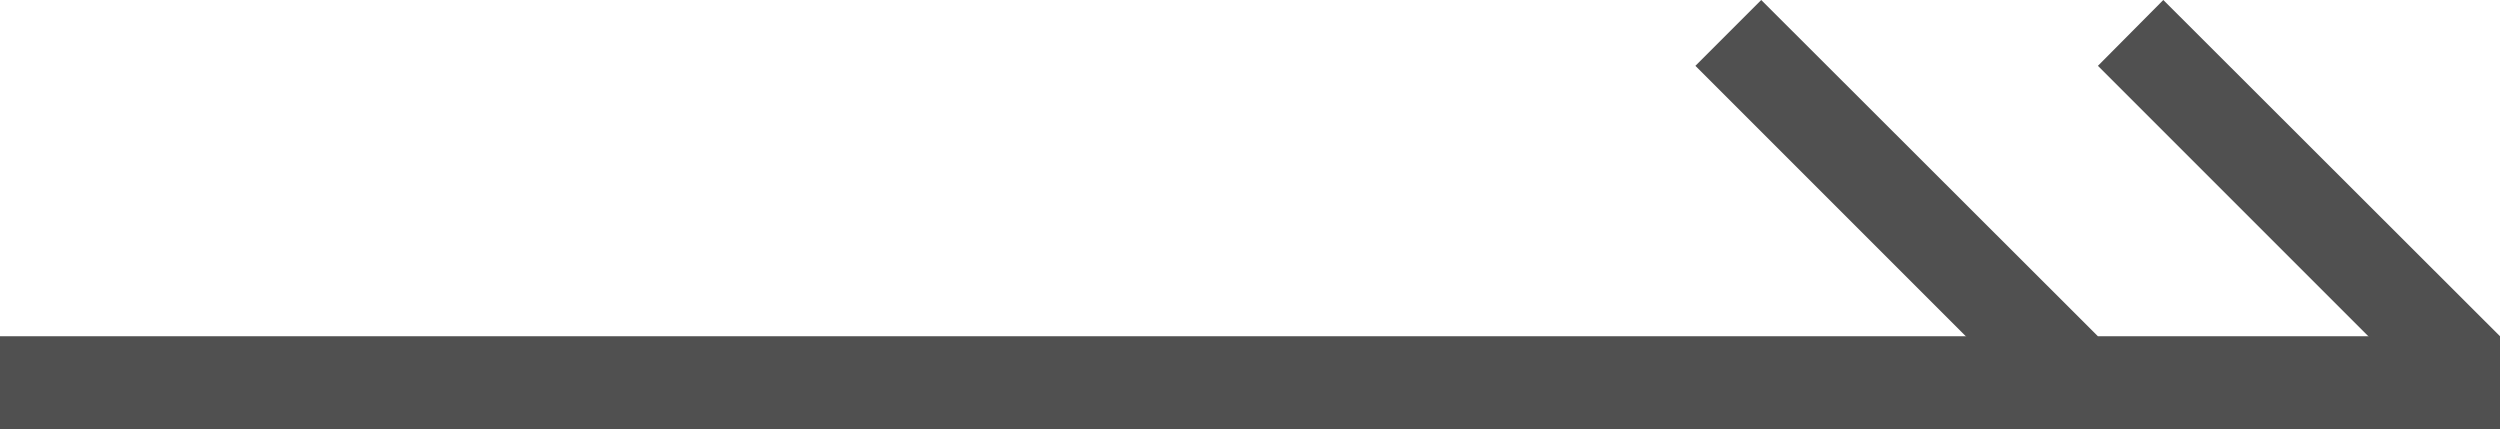
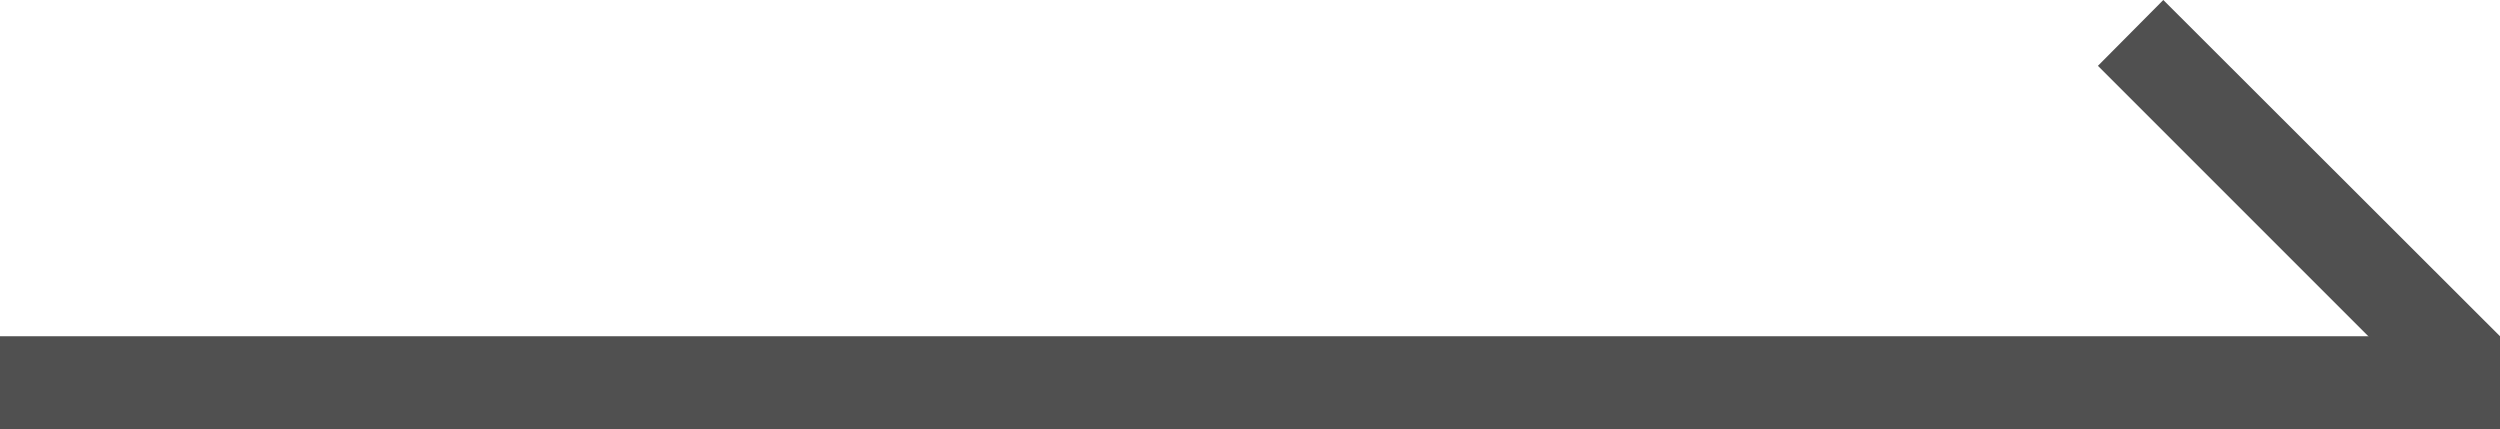
<svg xmlns="http://www.w3.org/2000/svg" version="1.1" id="图层_1" x="0px" y="0px" viewBox="0 0 56.58 9.72" style="enable-background:new 0 0 56.58 9.72;" xml:space="preserve">
  <style type="text/css">.st0{fill:#505050;}</style>
  <g>
    <rect y="7.61" class="st0" width="56.58" height="2.1" />
    <polygon class="st0" points="55.71,9.72 47.48,1.49 48.96,0 56.58,7.61  " />
-     <polygon class="st0" points="46.6,9.72 38.37,1.49 39.86,0 47.48,7.61  " />
  </g>
</svg>